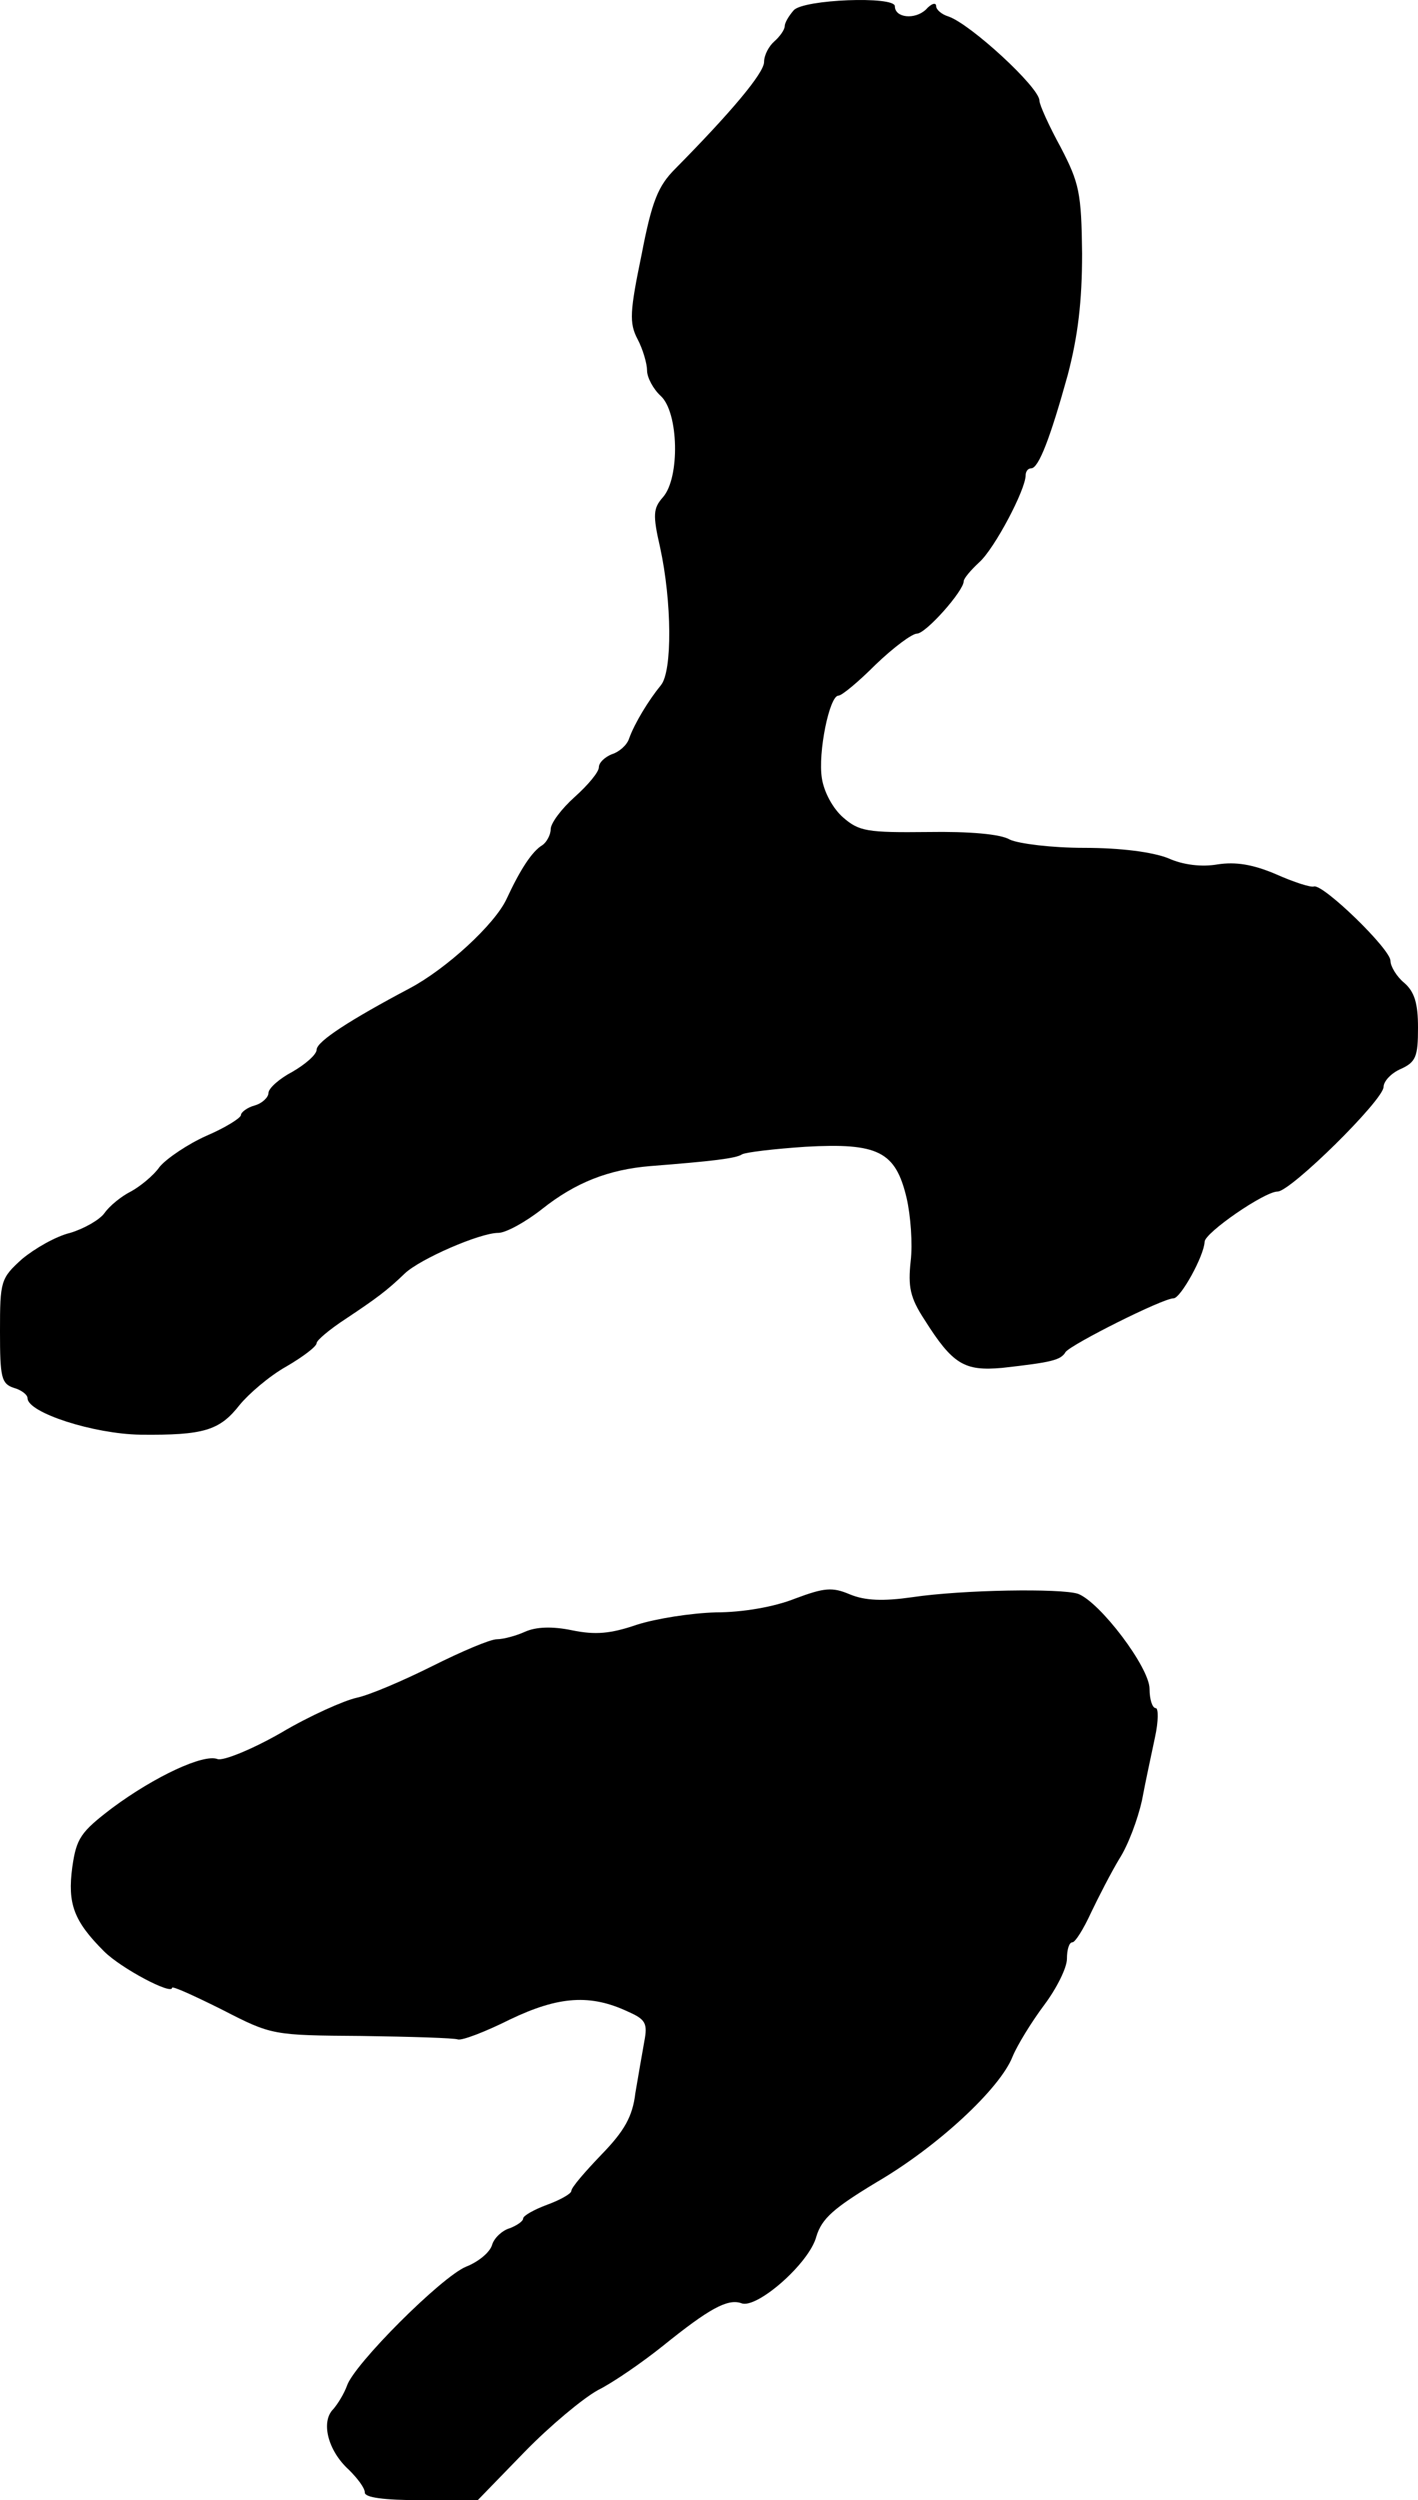
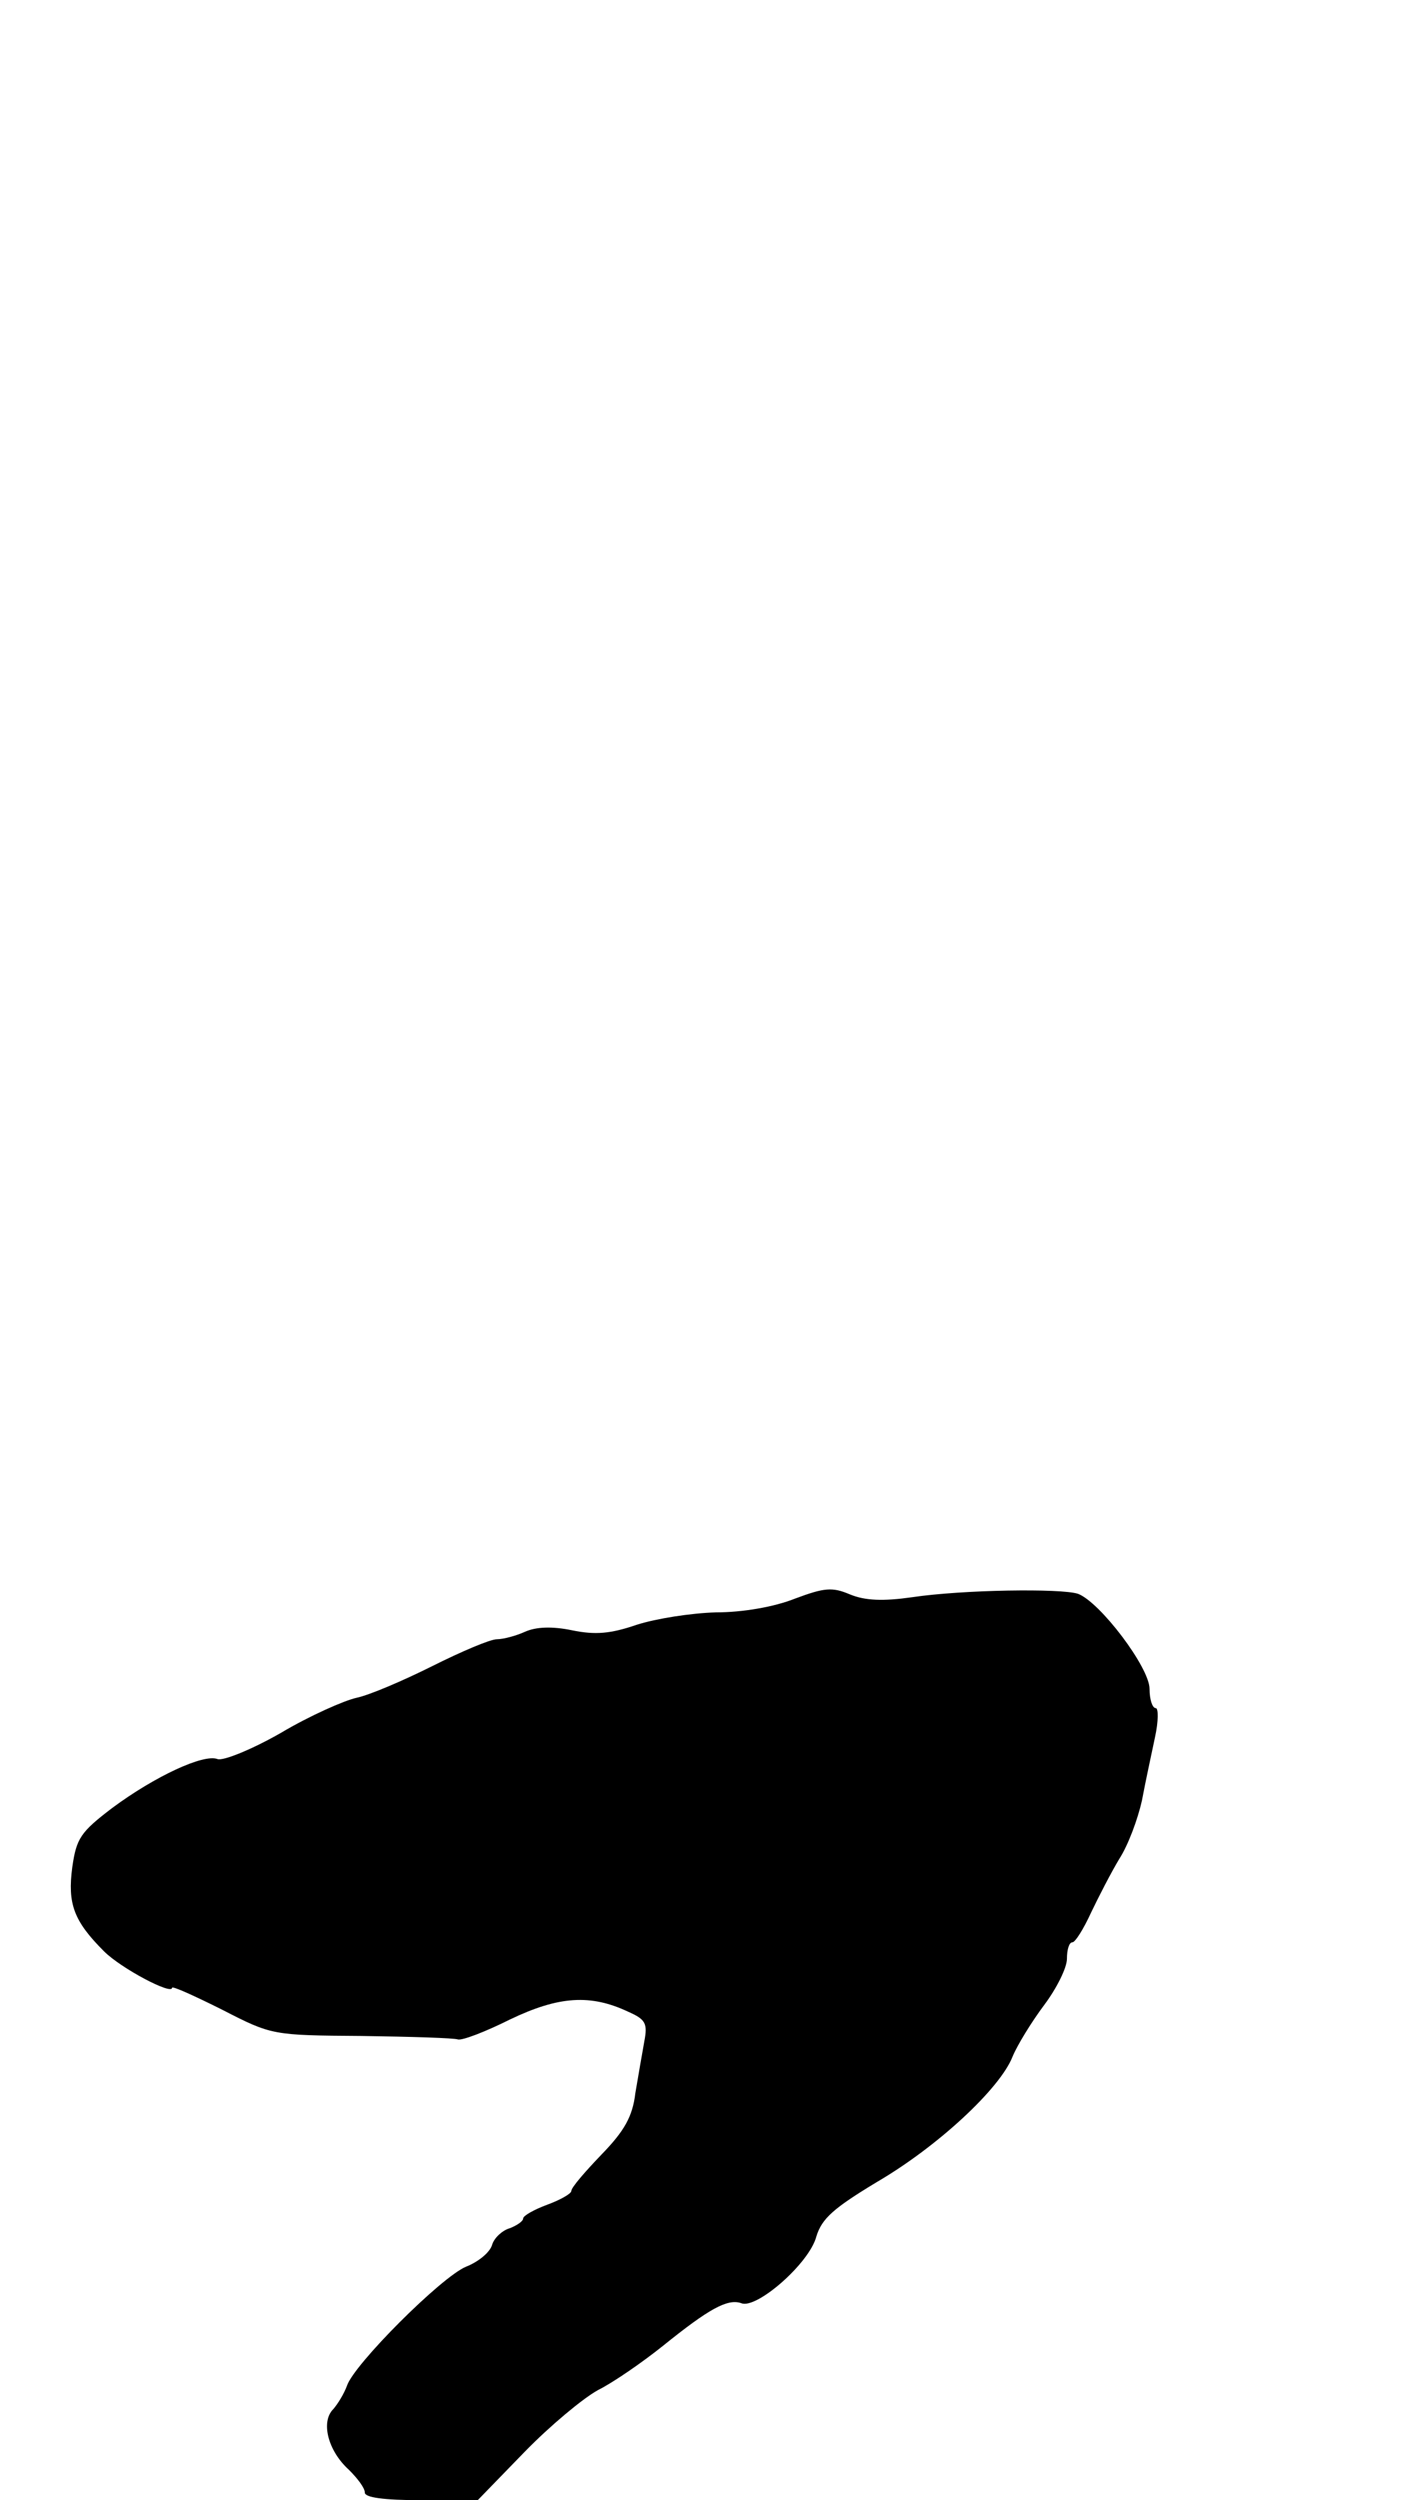
<svg xmlns="http://www.w3.org/2000/svg" version="1.0" width="206pt" height="363pt" viewBox="0 0 206 363" preserveAspectRatio="xMidYMid meet">
  <g transform="translate(0,363) scale(0.1,-0.1)" fill="#000000" stroke="none">
-     <path d="M1153 3615 c-7 -8 -13 -18 -13 -23 0 -5 -7 -15 -15 -22 -8 -7 -15 -20 -15 -30 0 -16 -48 -73 -129 -155 -25 -25 -34 -47 -49 -125 -17 -82 -18 -99 -6 -122 8 -15 14 -36 14 -46 0 -10 9 -27 20 -37 26 -24 28 -119 3 -147 -14 -16 -15 -25 -4 -73 17 -78 18 -180 1 -200 -18 -22 -38 -55 -46 -77 -3 -10 -15 -20 -25 -23 -10 -4 -19 -12 -19 -19 0 -7 -16 -26 -35 -43 -19 -17 -35 -38 -35 -47 0 -8 -6 -19 -12 -23 -15 -9 -32 -35 -52 -78 -17 -37 -88 -102 -141 -130 -85 -45 -135 -77 -135 -89 0 -7 -16 -21 -35 -32 -19 -10 -35 -24 -35 -31 0 -6 -9 -15 -20 -18 -11 -3 -20 -10 -20 -14 0 -4 -22 -18 -50 -30 -27 -12 -58 -33 -68 -45 -9 -13 -29 -29 -42 -36 -14 -7 -31 -21 -38 -31 -7 -10 -30 -23 -50 -29 -21 -5 -52 -23 -70 -38 -31 -28 -32 -32 -32 -105 0 -67 2 -76 20 -82 11 -3 20 -10 20 -15 0 -21 96 -52 164 -53 92 -1 115 6 144 43 13 16 43 42 68 56 24 14 44 29 44 34 0 4 19 20 42 35 45 30 60 41 86 66 22 21 109 59 136 59 11 0 40 16 64 35 48 38 96 57 157 62 89 7 124 11 133 17 5 3 47 8 92 11 106 6 131 -7 147 -74 6 -26 9 -67 6 -92 -4 -37 -1 -53 20 -85 41 -65 58 -75 113 -70 71 8 85 11 92 23 8 11 141 78 157 78 10 0 44 61 45 82 0 13 87 73 106 73 19 0 154 133 154 152 0 8 11 20 25 26 22 10 25 18 25 60 0 35 -5 52 -20 65 -11 9 -20 24 -20 32 0 17 -97 111 -111 108 -4 -2 -29 6 -56 18 -33 14 -58 18 -84 14 -23 -4 -50 -1 -72 9 -23 9 -69 15 -122 15 -47 0 -95 6 -108 12 -13 8 -59 12 -119 11 -88 -1 -100 1 -123 21 -15 13 -28 37 -31 57 -6 37 11 120 24 120 5 0 29 20 54 45 26 25 53 45 60 45 13 0 68 62 68 76 0 4 10 16 23 28 22 20 67 105 67 126 0 5 3 10 8 10 11 0 28 45 53 135 15 57 21 107 21 177 -1 88 -4 102 -31 154 -17 31 -31 62 -31 68 0 19 -100 111 -132 122 -10 3 -18 10 -18 15 0 6 -7 4 -15 -5 -16 -15 -45 -12 -45 5 0 15 -133 10 -147 -6z" />
    <path d="M1155 1309 c-30 -12 -76 -20 -115 -20 -36 -1 -87 -9 -115 -18 -38 -13 -60 -15 -94 -8 -29 6 -52 5 -68 -2 -13 -6 -32 -11 -41 -11 -10 0 -52 -18 -94 -39 -42 -21 -91 -42 -110 -46 -18 -4 -68 -26 -110 -51 -42 -24 -84 -41 -92 -38 -20 8 -91 -25 -153 -71 -46 -35 -52 -44 -58 -86 -7 -53 2 -78 46 -122 25 -25 99 -64 99 -53 0 3 33 -12 73 -32 72 -37 73 -37 202 -38 72 -1 135 -3 140 -5 6 -2 40 11 76 29 71 34 117 37 172 11 25 -11 28 -17 23 -43 -3 -17 -9 -51 -13 -75 -4 -34 -16 -55 -49 -89 -24 -25 -44 -48 -44 -53 0 -4 -16 -13 -35 -20 -19 -7 -35 -16 -35 -20 0 -4 -9 -10 -19 -14 -11 -3 -23 -14 -26 -24 -3 -11 -20 -25 -38 -32 -36 -15 -163 -142 -173 -173 -4 -11 -13 -26 -20 -34 -18 -18 -8 -60 23 -88 12 -12 23 -26 23 -33 0 -7 27 -11 82 -11 l82 0 68 70 c37 38 85 78 107 90 22 11 64 40 94 64 67 54 94 69 114 62 22 -9 99 58 109 97 8 26 25 41 88 79 89 52 179 136 197 182 7 17 28 51 46 75 18 24 33 54 33 67 0 13 3 24 8 24 4 0 16 19 27 43 11 23 29 58 41 78 13 20 27 58 33 85 5 27 14 68 19 92 5 23 5 42 1 42 -5 0 -9 13 -9 28 0 31 -72 126 -104 138 -25 8 -167 6 -241 -5 -42 -6 -68 -5 -90 4 -26 11 -37 10 -80 -6z" />
  </g>
</svg>